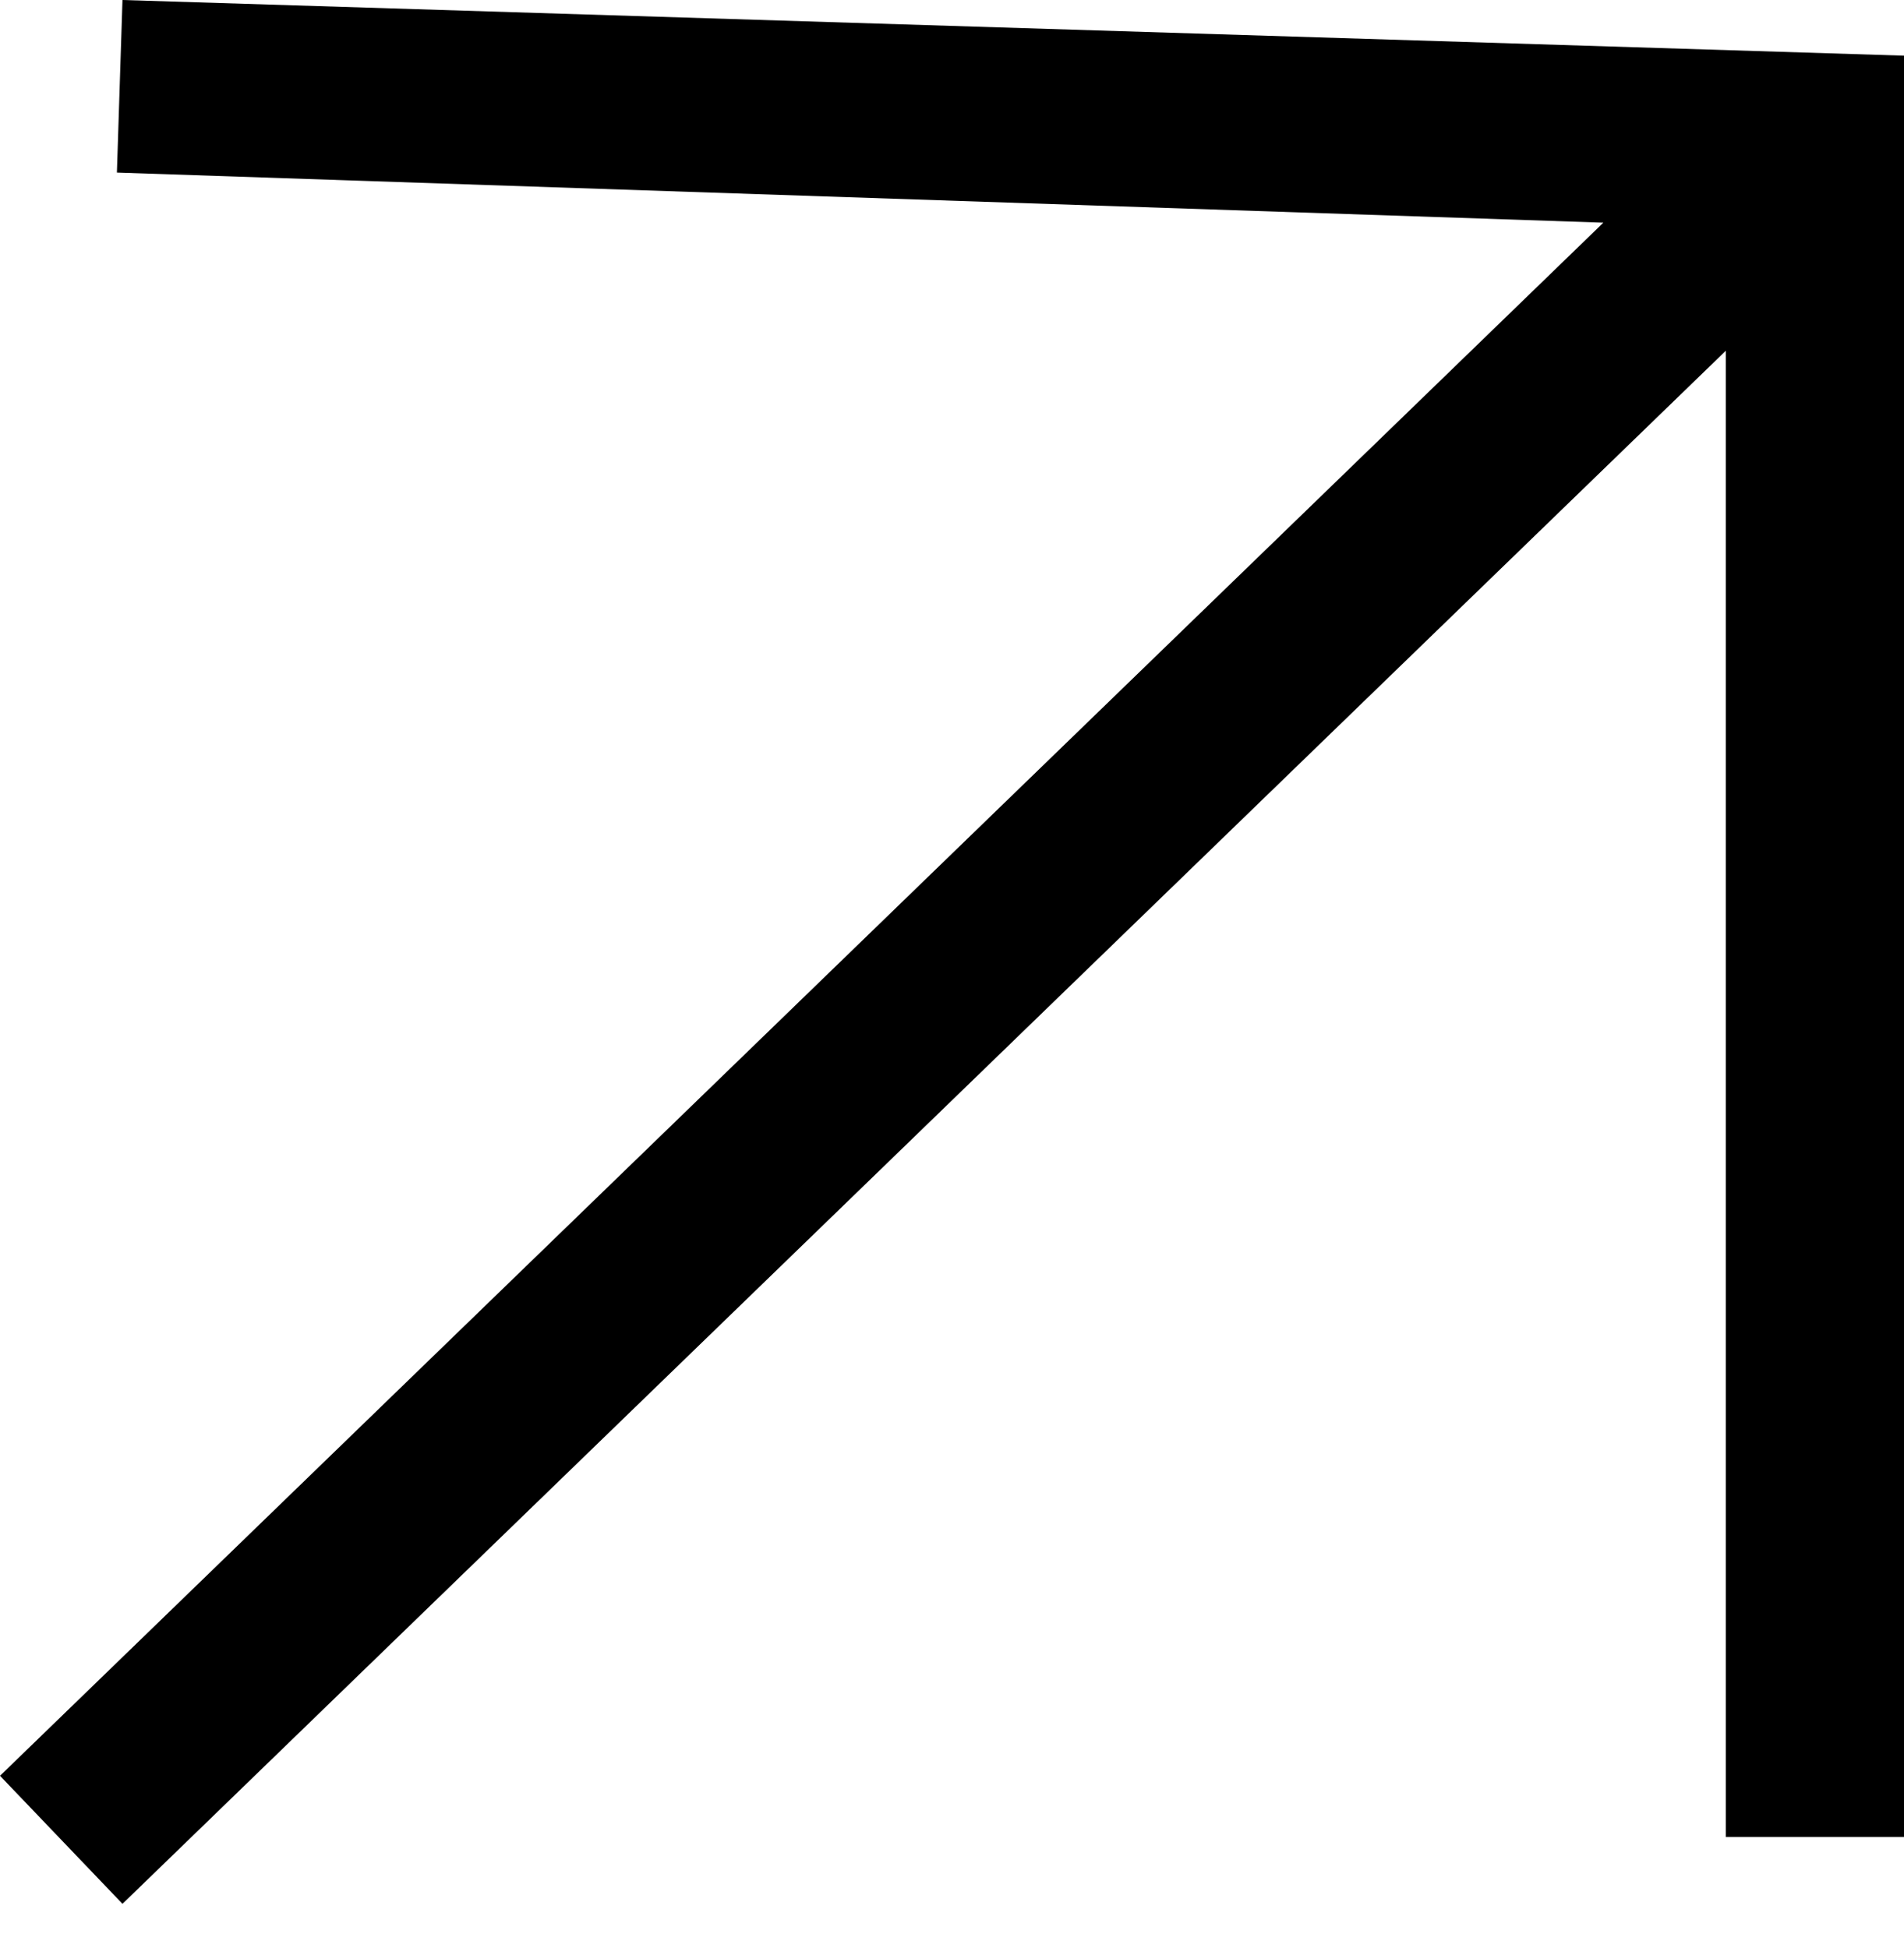
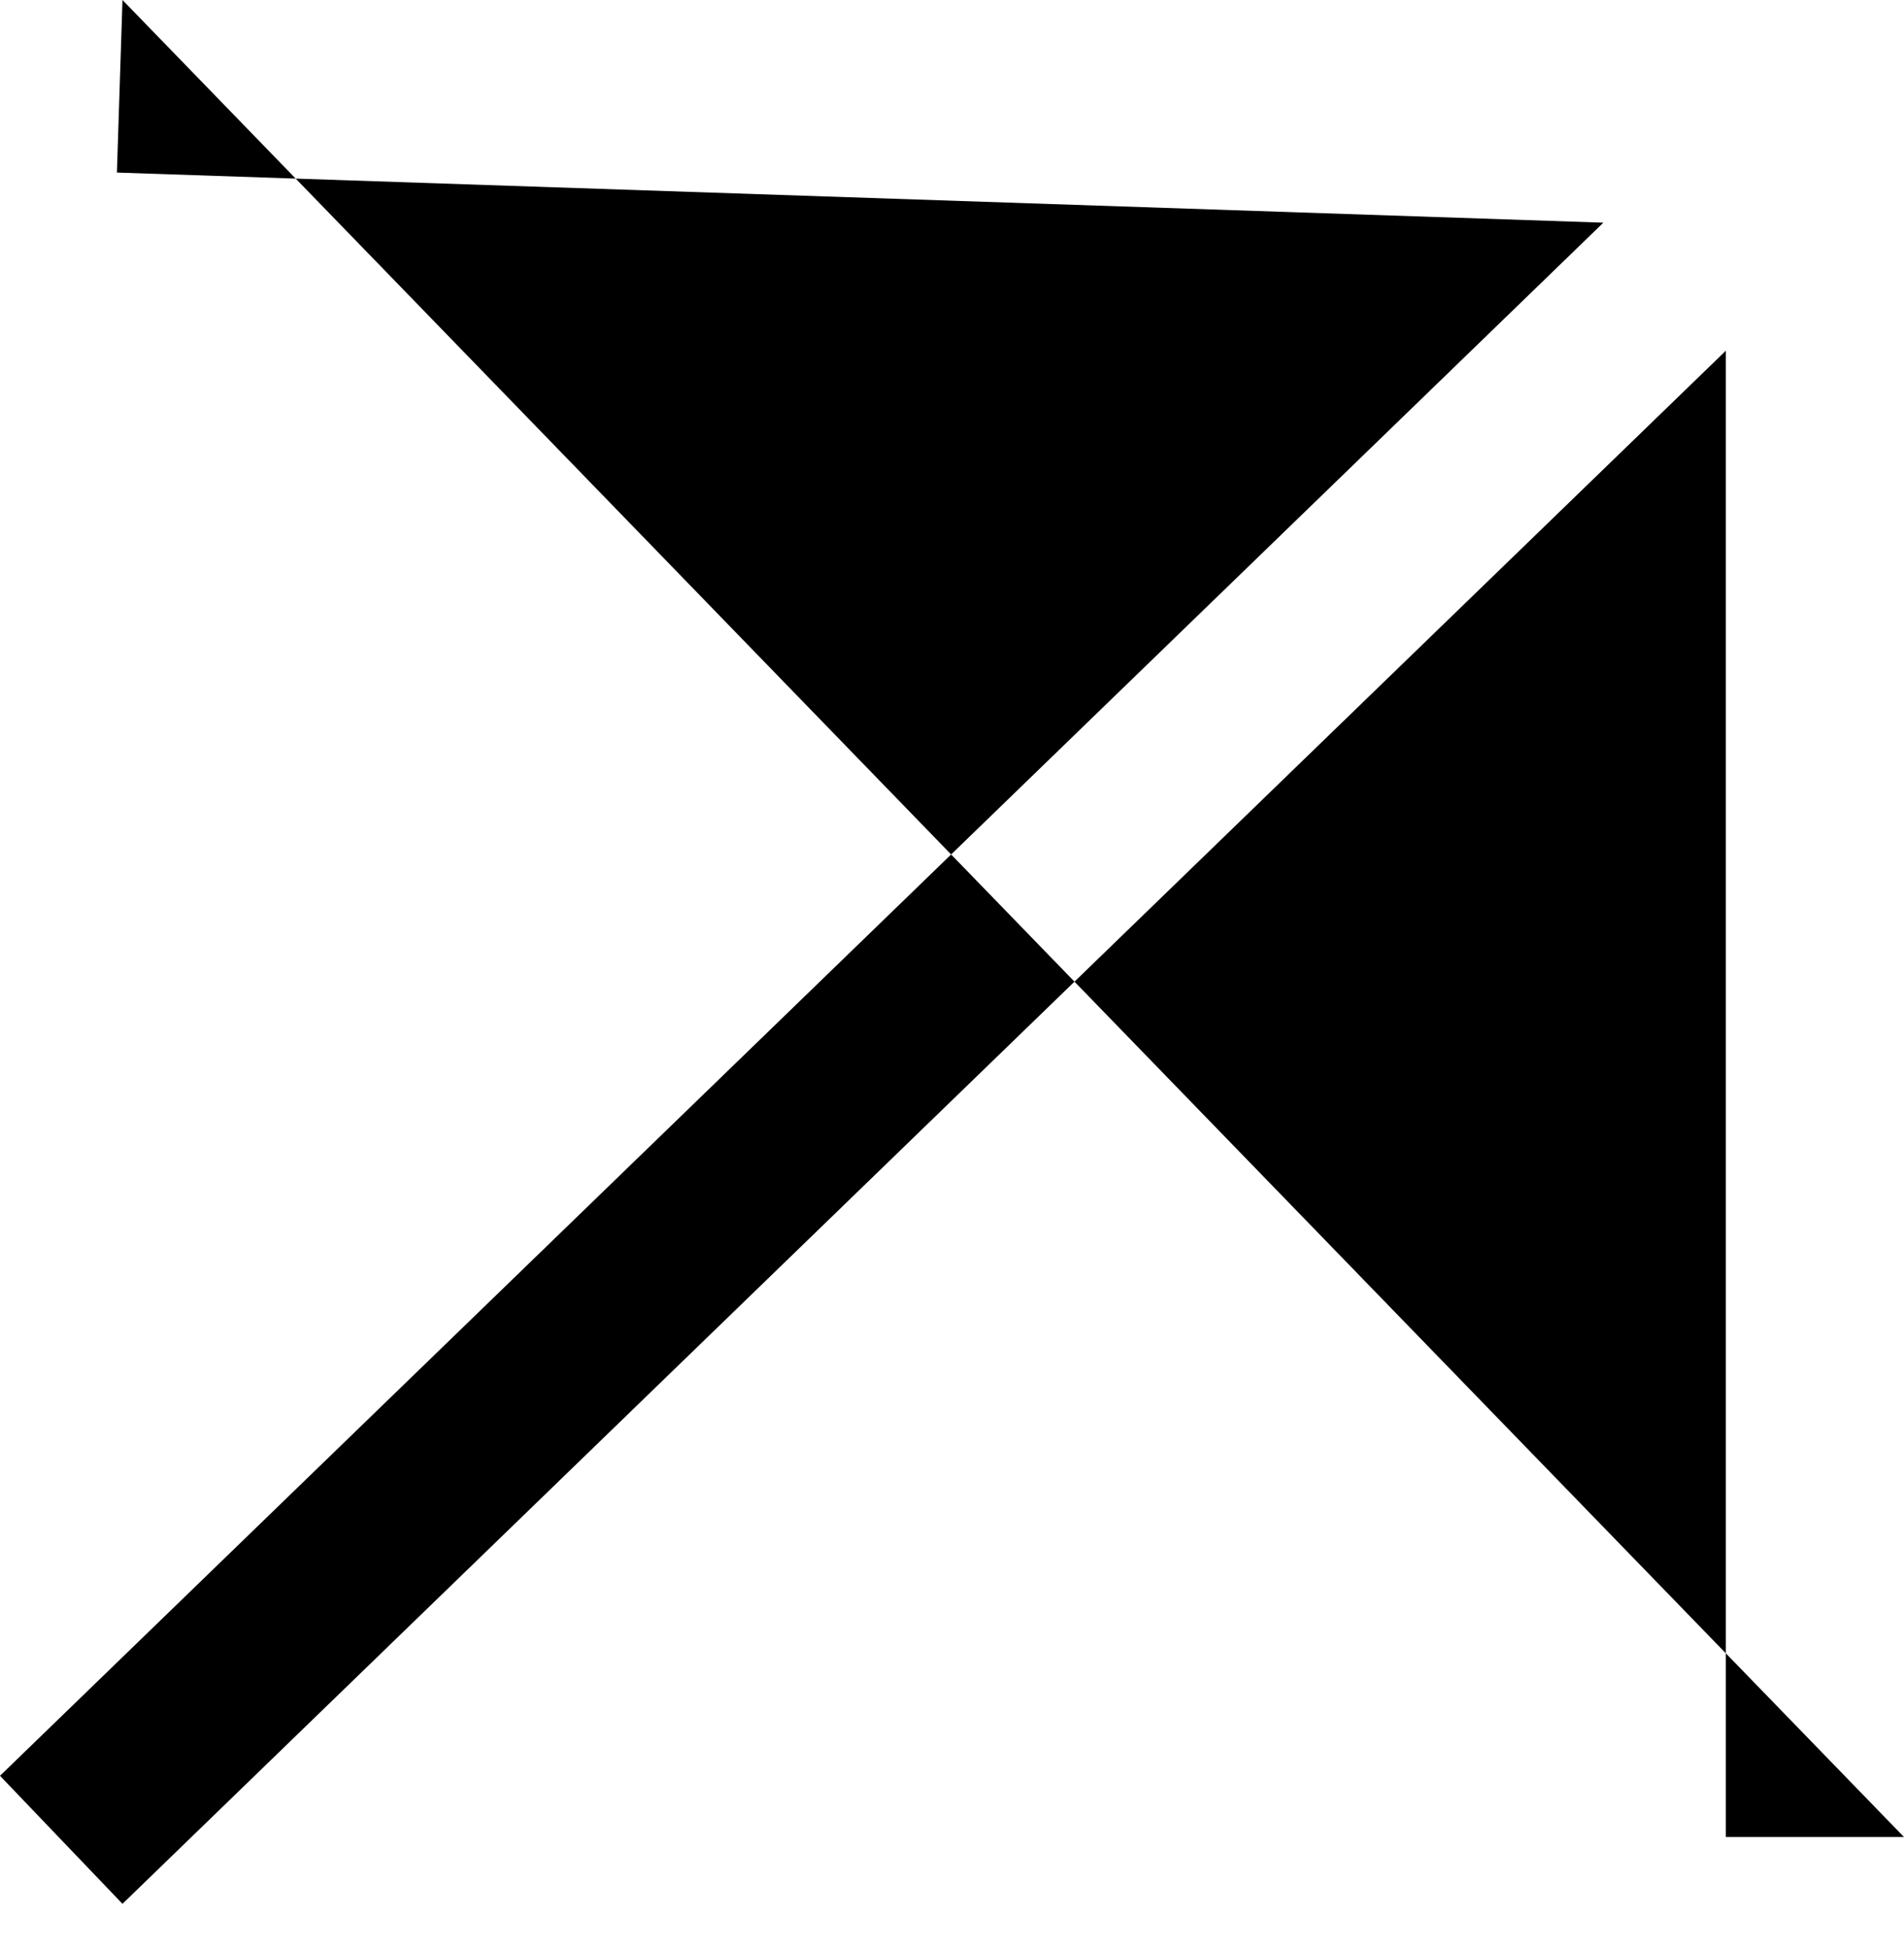
<svg xmlns="http://www.w3.org/2000/svg" version="1.1" id="Livello_1" x="0px" y="0px" viewBox="0 0 34.2 35" style="enable-background:new 0 0 34.2 35;" xml:space="preserve">
-   <path d="M34.2,33l0-32L2.2,0L2.1,3.1L28.8,4L0,31.9l2.2,2.3L31,6.3L31,33L34.2,33z" />
+   <path d="M34.2,33L2.2,0L2.1,3.1L28.8,4L0,31.9l2.2,2.3L31,6.3L31,33L34.2,33z" />
</svg>